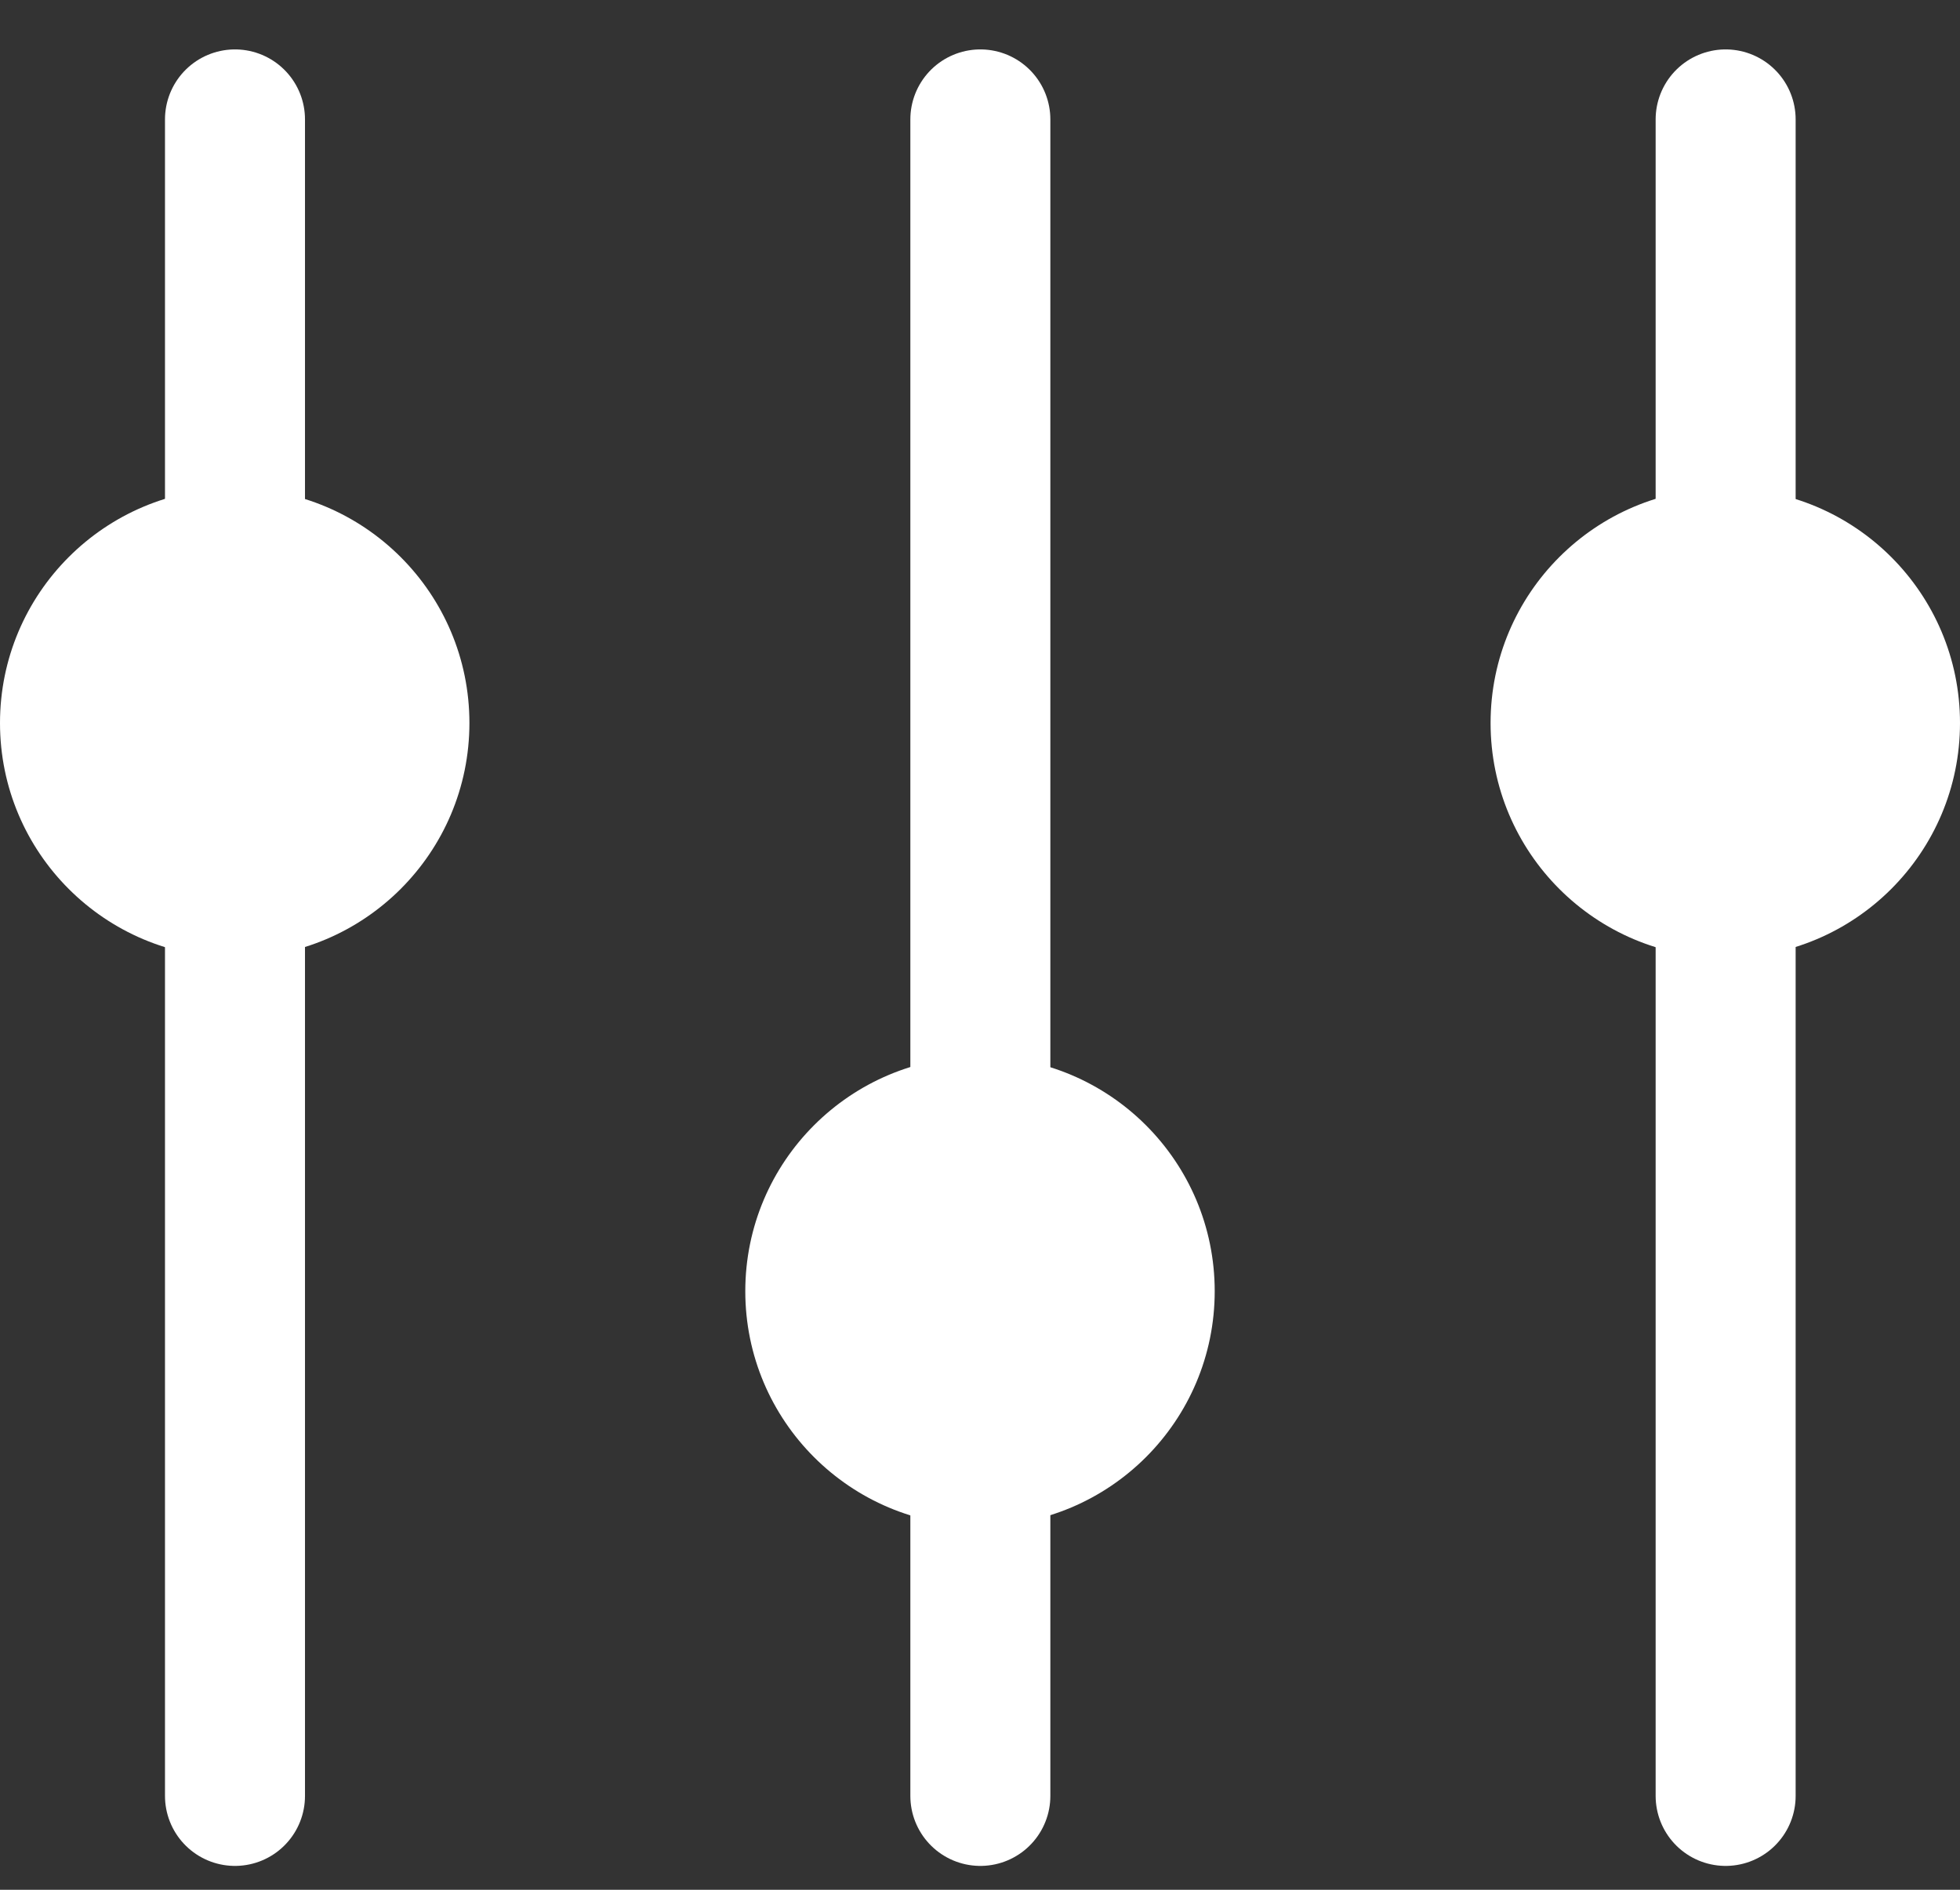
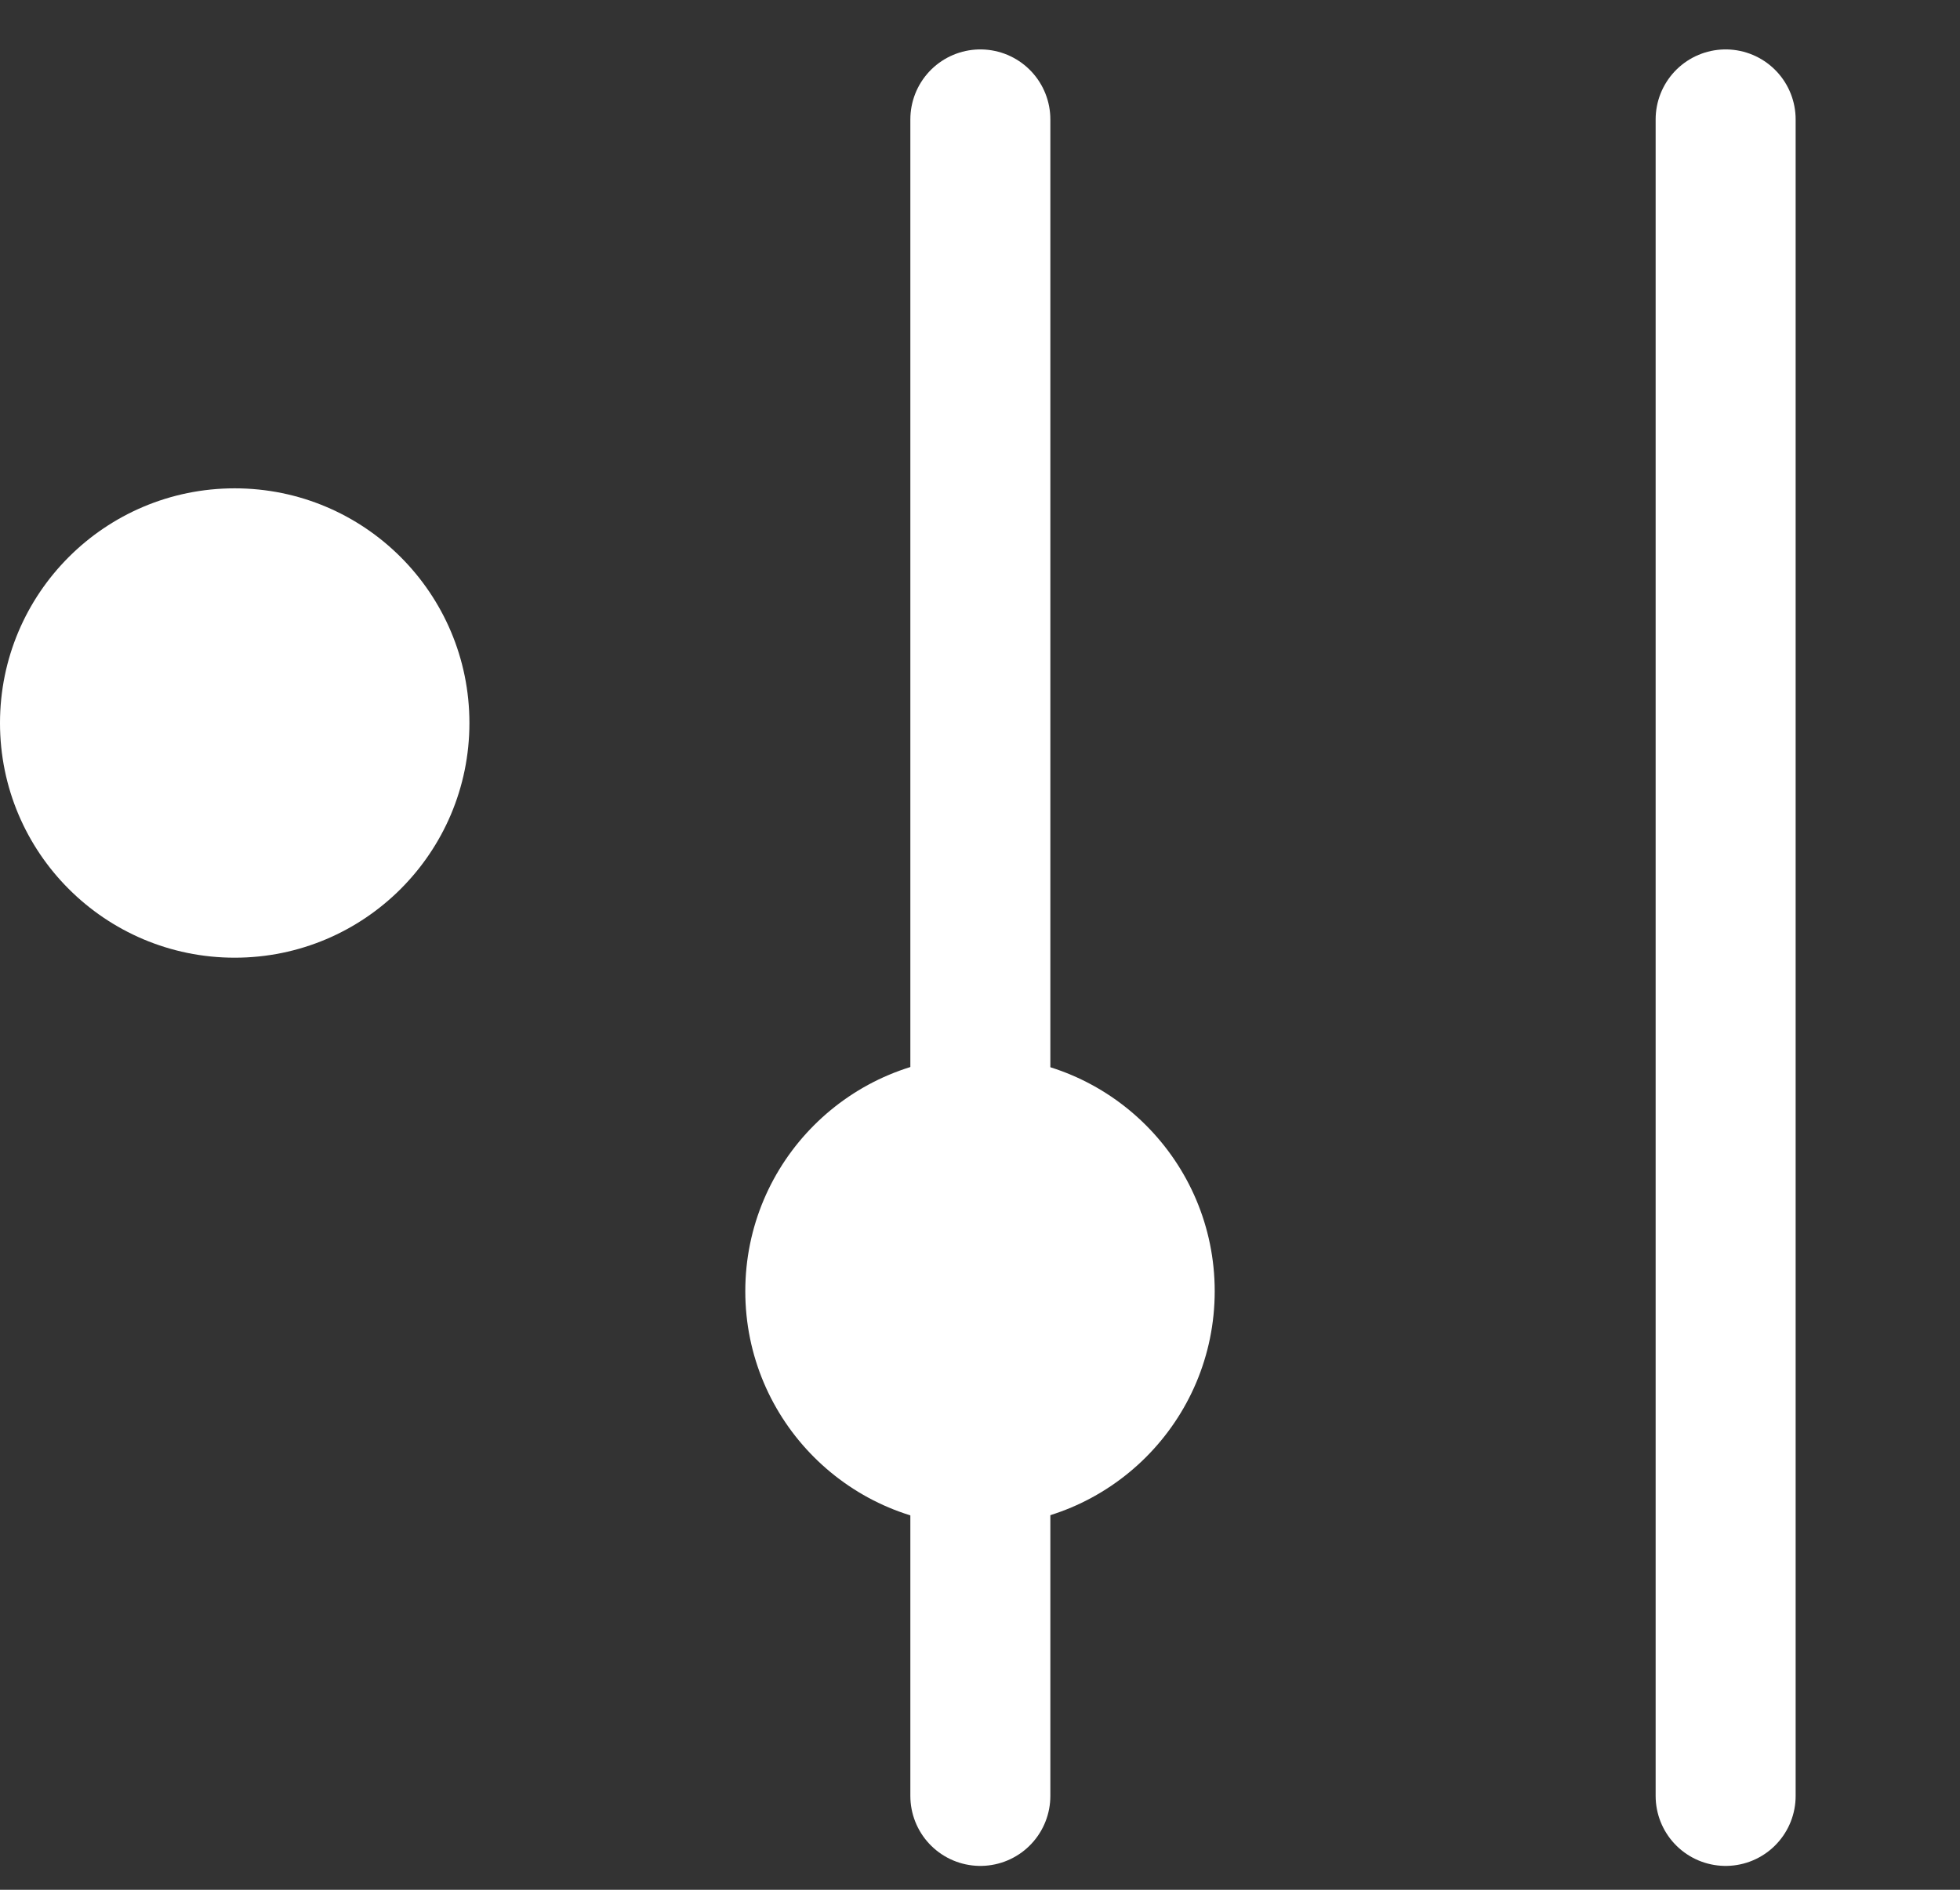
<svg xmlns="http://www.w3.org/2000/svg" width="28" height="27" viewBox="0 0 28 27" fill="none">
  <rect x="0" y="0" width="28" height="27" fill="#333333" stroke="none" />
-   <path d="M3.357 1.706V25.659" stroke="white" stroke-width="2" stroke-linecap="round" stroke-linejoin="round" />
  <ellipse cx="3.353" cy="10.33" rx="3.353" ry="3.353" fill="white" />
  <path d="M14.005 1.706V25.659" stroke="white" stroke-width="2" stroke-linecap="round" stroke-linejoin="round" />
  <ellipse cx="14" cy="18.448" rx="3.353" ry="3.353" fill="white" />
  <path d="M24.652 1.706V25.659" stroke="white" stroke-width="2" stroke-linecap="round" stroke-linejoin="round" />
-   <ellipse cx="24.647" cy="10.33" rx="3.353" ry="3.353" fill="white" />
</svg>